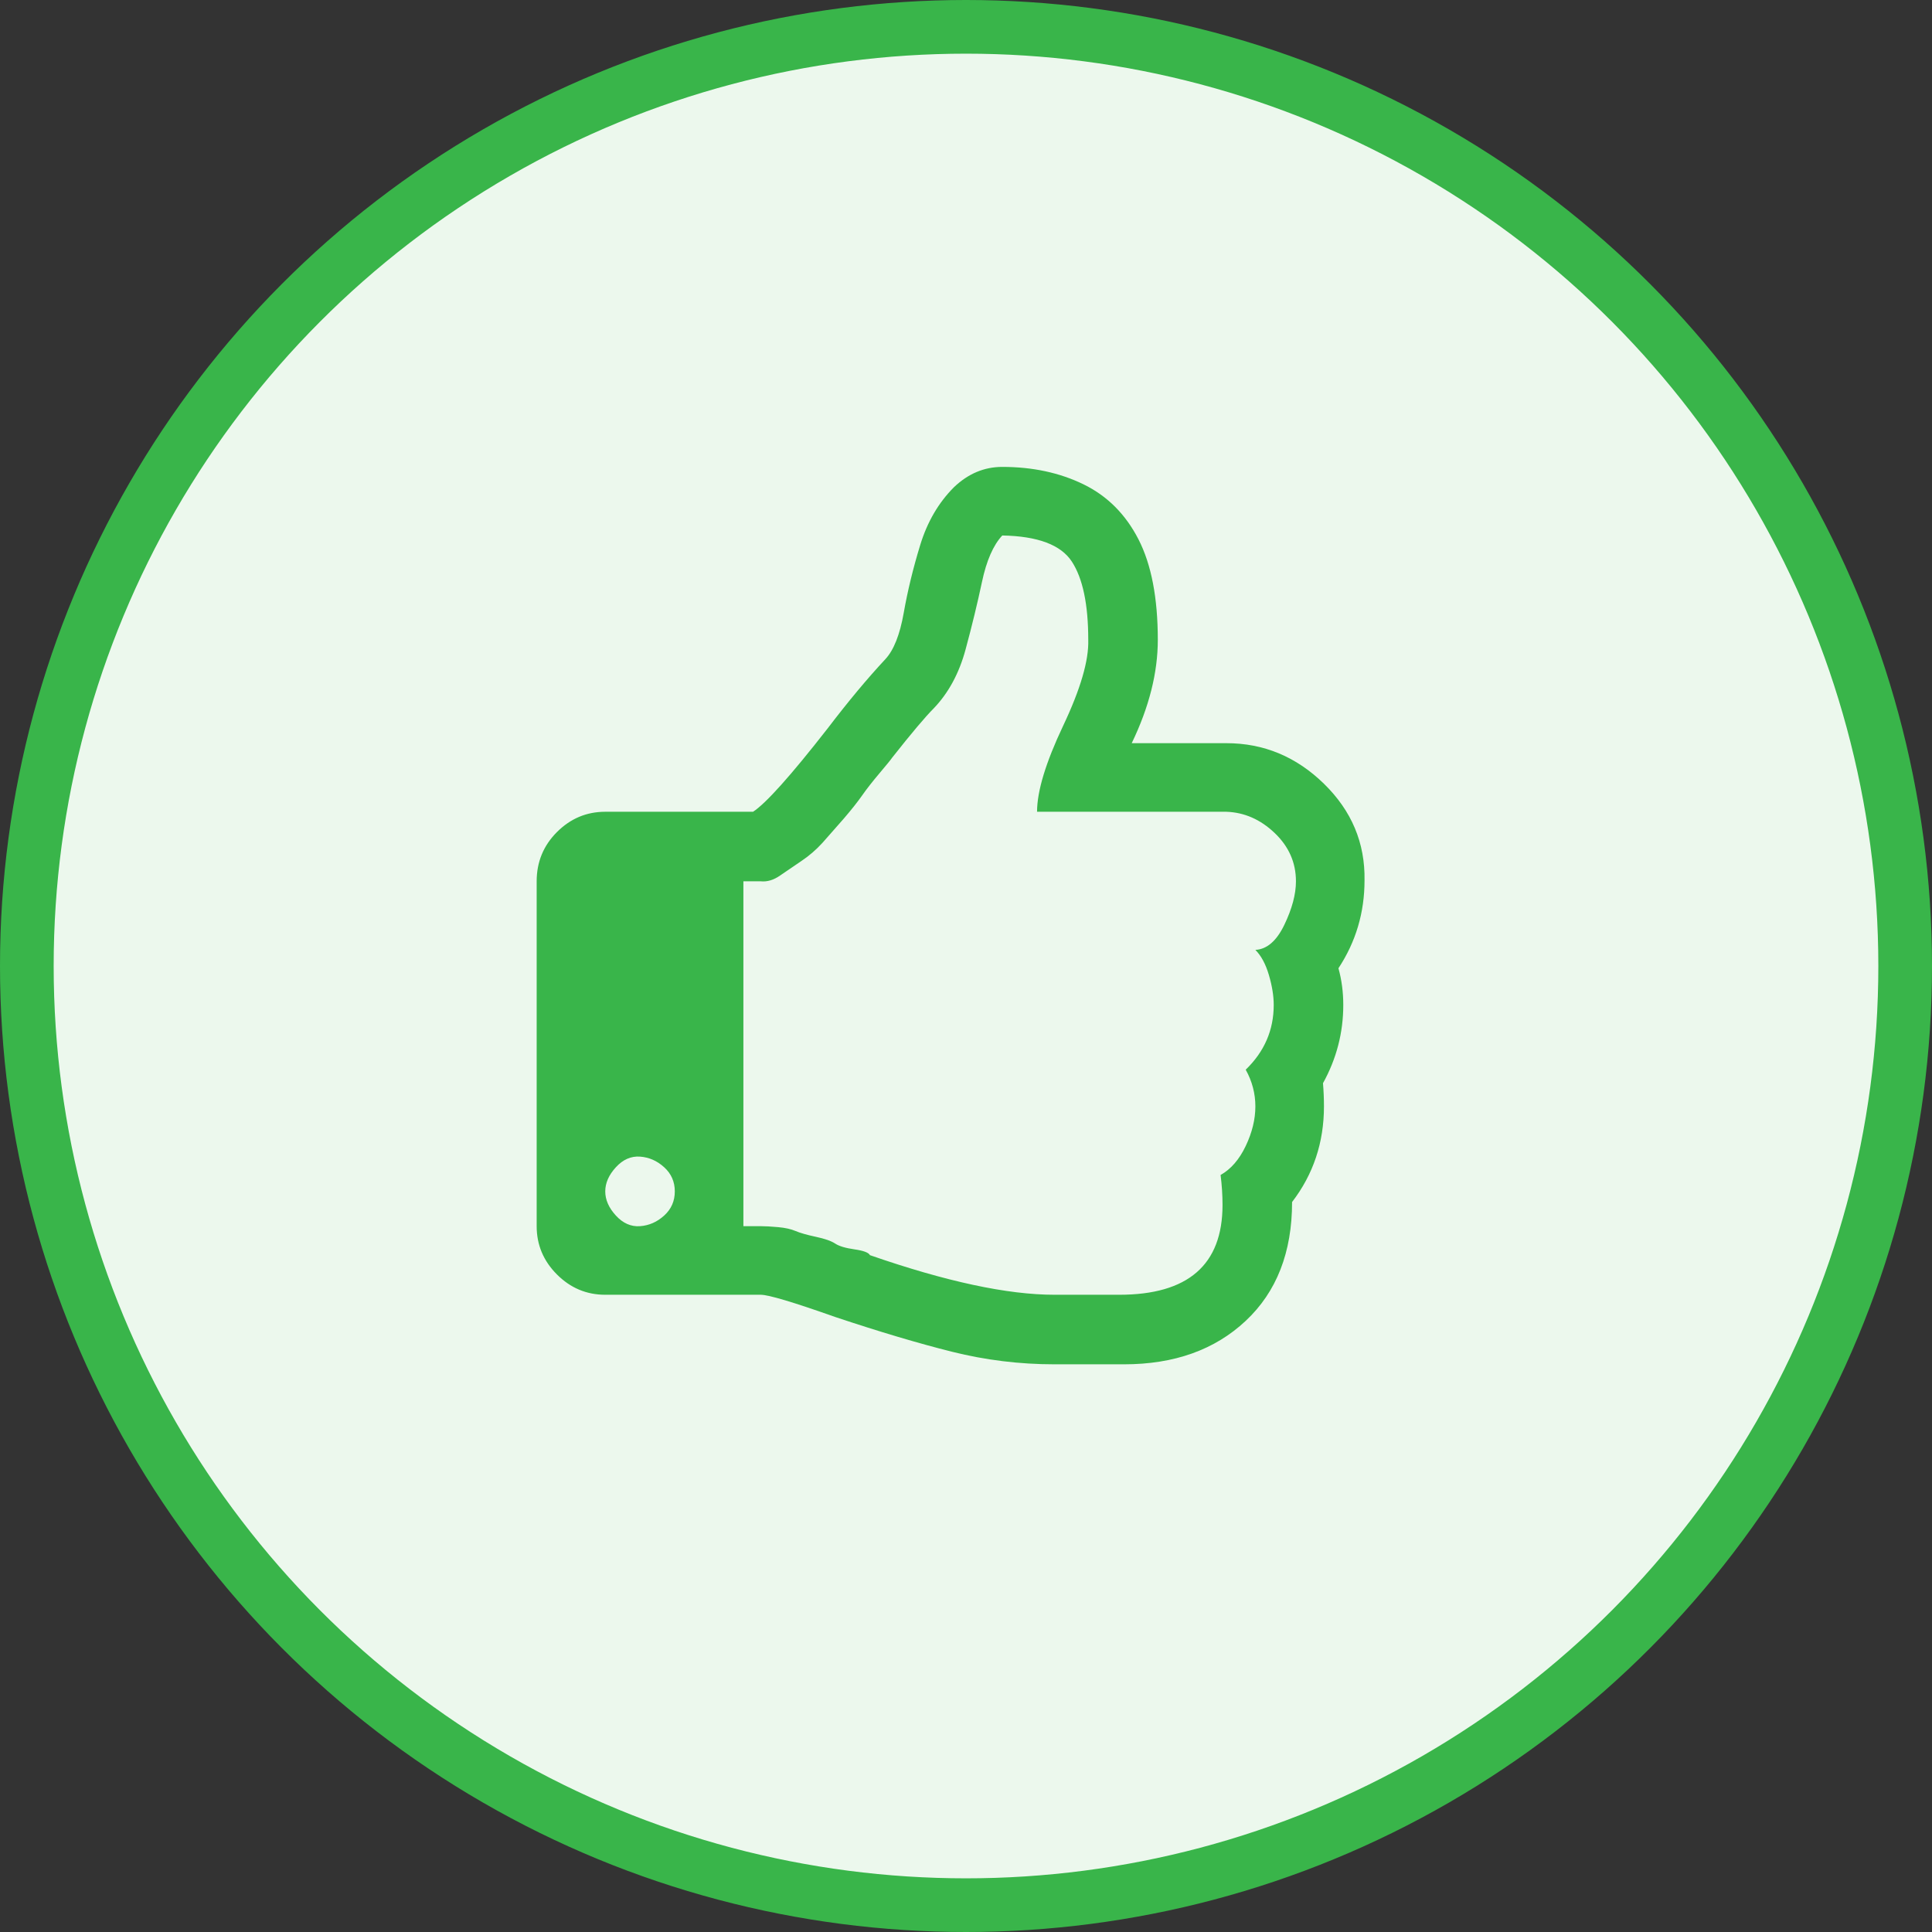
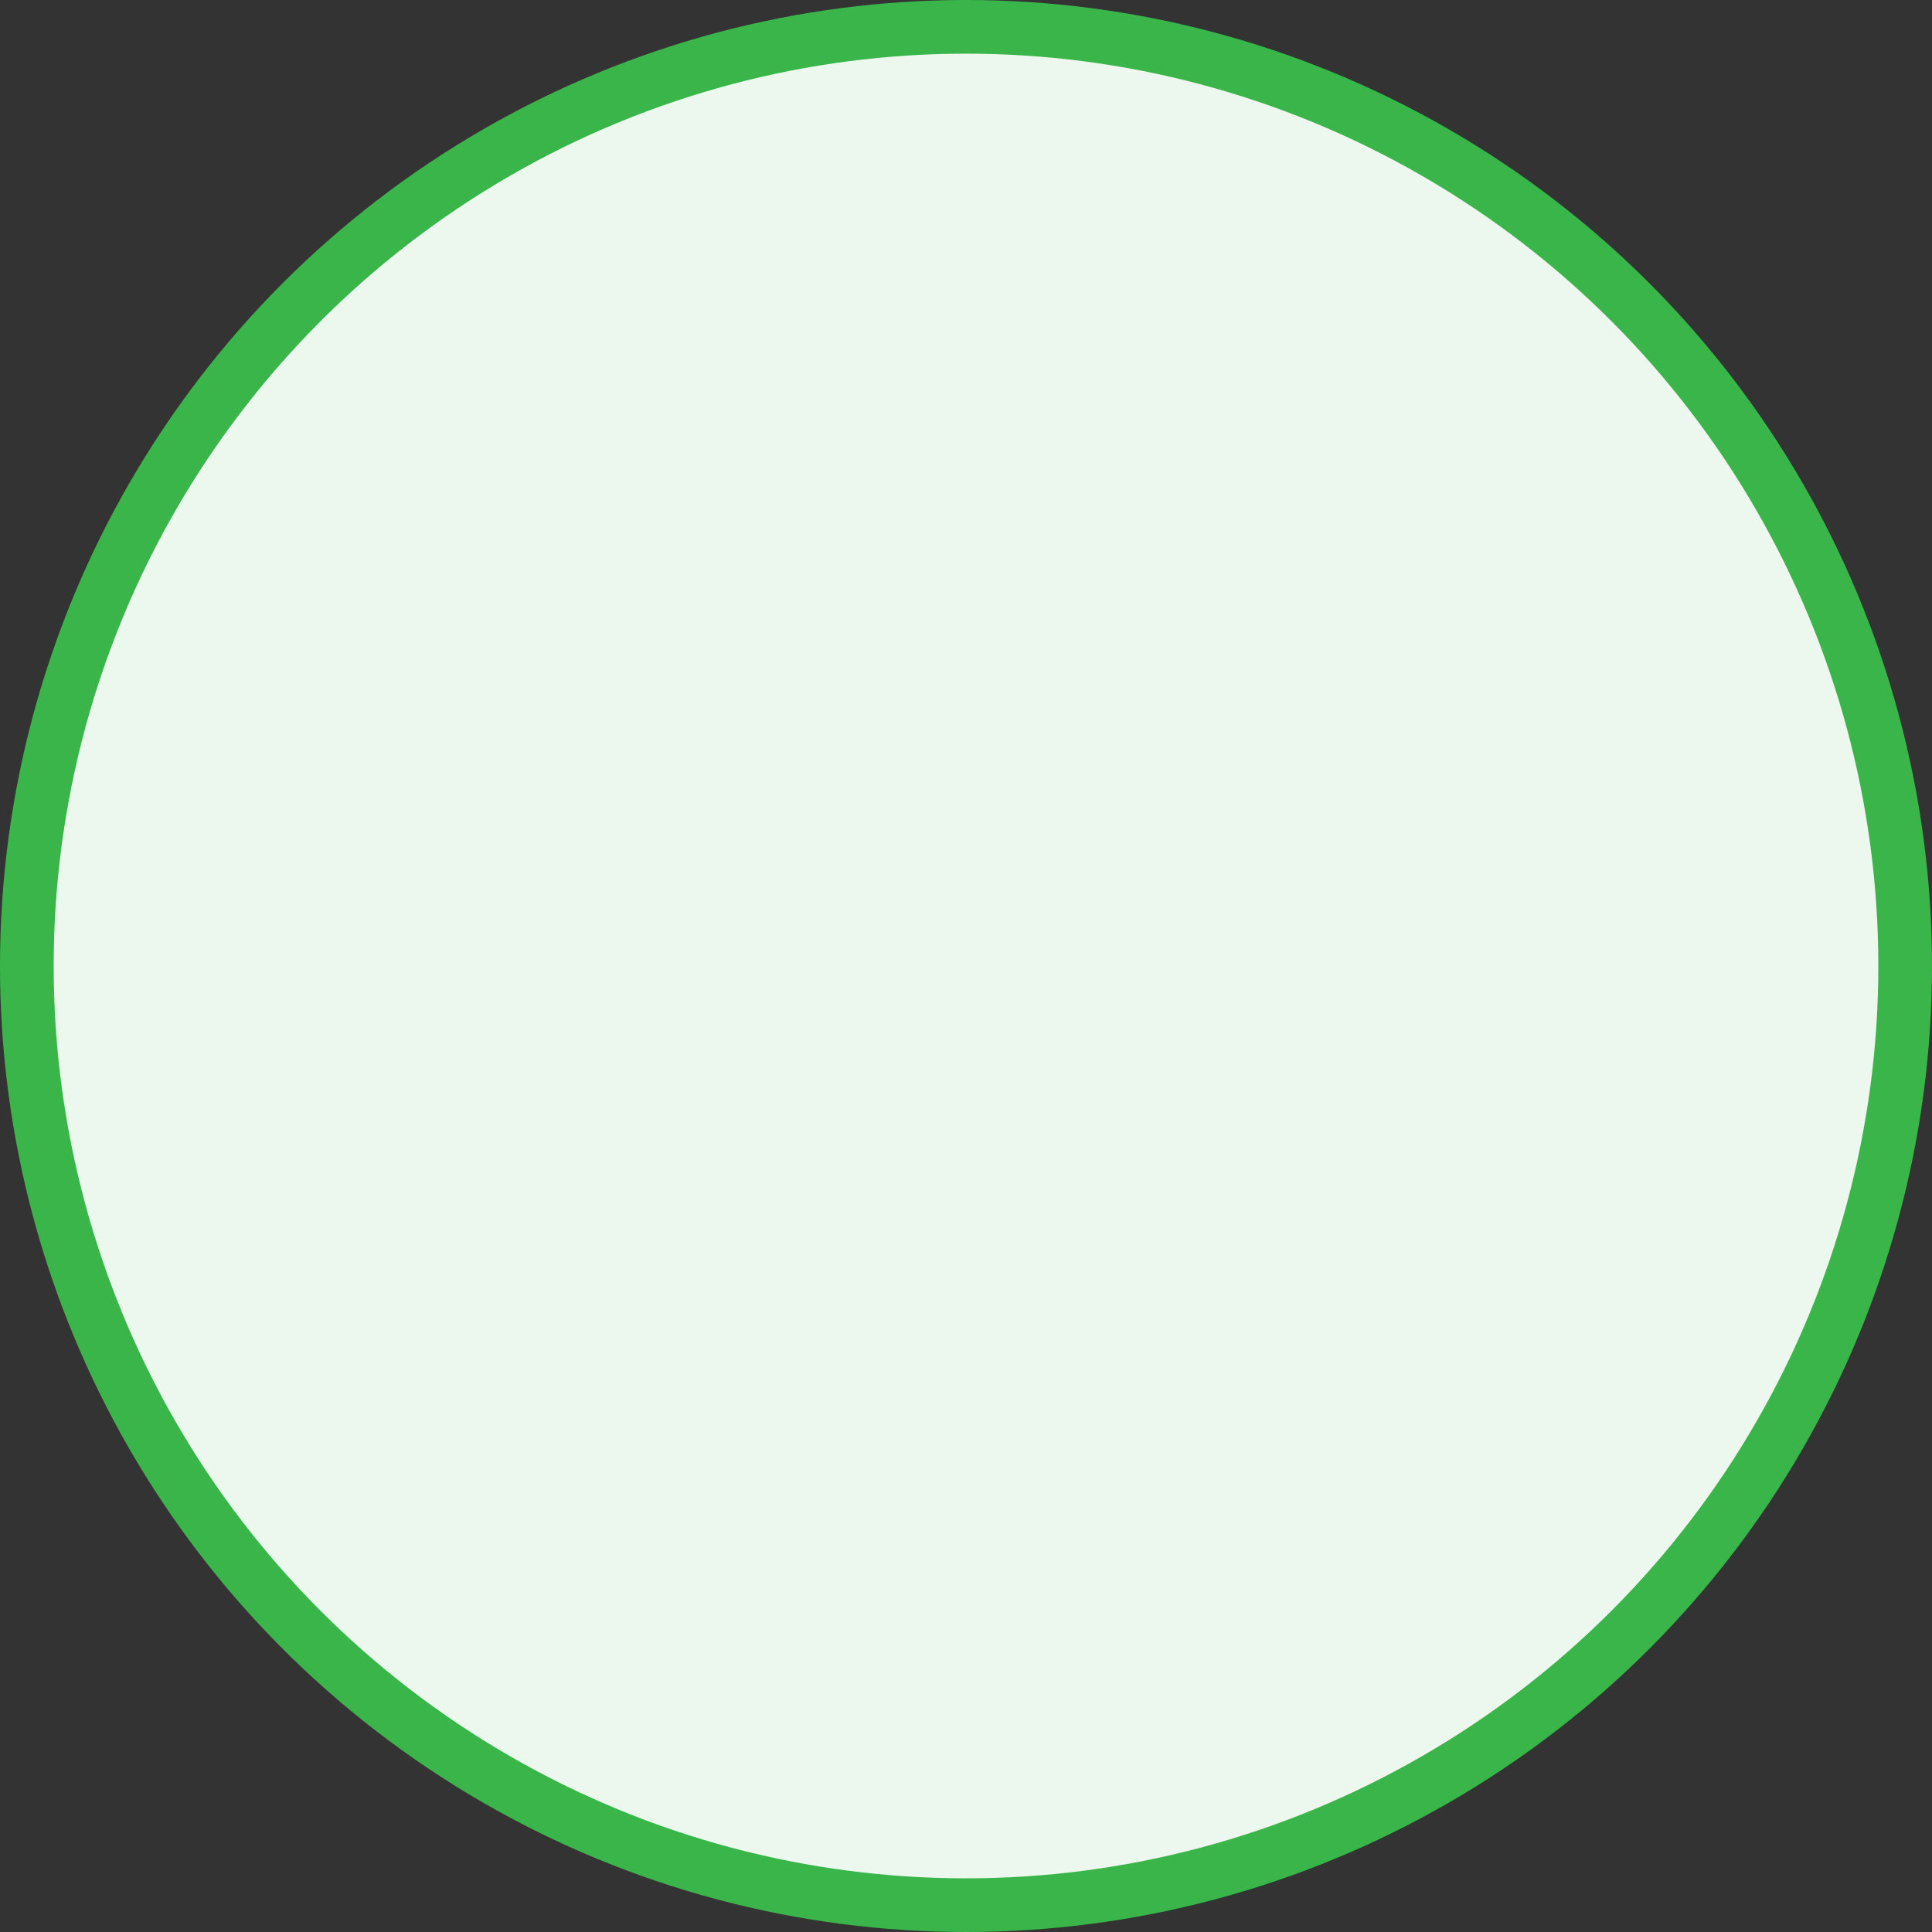
<svg xmlns="http://www.w3.org/2000/svg" width="36" height="36" viewBox="0 0 36 36" fill="none">
  <rect x="0" y="0" width="36" height="36" fill="#333333" stroke="none" />
  <circle cx="18" cy="18" r="17.5" fill="#ECF8ED" stroke="#39B54A" />
-   <path d="M12.574 22.2C12.574 22.02 12.508 21.87 12.376 21.75C12.244 21.63 12.094 21.564 11.926 21.552C11.758 21.54 11.608 21.606 11.476 21.75C11.344 21.894 11.278 22.044 11.278 22.2C11.278 22.356 11.344 22.506 11.476 22.65C11.608 22.794 11.758 22.86 11.926 22.848C12.094 22.836 12.244 22.77 12.376 22.65C12.508 22.53 12.574 22.38 12.574 22.2ZM24.148 16.422C24.148 16.074 24.016 15.774 23.752 15.522C23.488 15.27 23.188 15.138 22.852 15.126H19.324C19.324 14.742 19.486 14.208 19.81 13.524C20.134 12.84 20.29 12.306 20.278 11.922C20.278 11.262 20.176 10.776 19.972 10.464C19.768 10.152 19.336 9.99 18.676 9.978C18.508 10.158 18.382 10.446 18.298 10.842C18.214 11.238 18.112 11.658 17.992 12.102C17.872 12.546 17.674 12.912 17.398 13.2C17.242 13.356 16.984 13.662 16.624 14.118C16.6 14.154 16.522 14.25 16.39 14.406C16.258 14.562 16.15 14.7 16.066 14.82C15.982 14.94 15.868 15.084 15.724 15.252L15.328 15.702C15.208 15.834 15.076 15.948 14.932 16.044L14.536 16.314C14.416 16.398 14.296 16.434 14.176 16.422H13.852V22.848H14.176C14.26 22.848 14.368 22.854 14.5 22.866C14.632 22.878 14.74 22.902 14.824 22.938C14.908 22.974 15.034 23.01 15.202 23.046C15.37 23.082 15.49 23.124 15.562 23.172C15.634 23.22 15.754 23.256 15.922 23.28C16.09 23.304 16.186 23.34 16.21 23.388C17.626 23.88 18.772 24.126 19.648 24.126H20.854C22.138 24.126 22.78 23.568 22.78 22.452C22.78 22.272 22.768 22.086 22.744 21.894C22.936 21.786 23.092 21.606 23.212 21.354C23.332 21.102 23.392 20.856 23.392 20.616C23.392 20.376 23.332 20.148 23.212 19.932C23.56 19.596 23.734 19.194 23.734 18.726C23.734 18.558 23.704 18.372 23.644 18.168C23.584 17.964 23.5 17.808 23.392 17.7C23.608 17.688 23.788 17.532 23.932 17.232C24.076 16.932 24.148 16.662 24.148 16.422ZM25.426 16.404C25.426 17.004 25.264 17.55 24.94 18.042C25 18.258 25.03 18.486 25.03 18.726C25.03 19.242 24.904 19.728 24.652 20.184C24.664 20.328 24.67 20.472 24.67 20.616C24.67 21.288 24.472 21.882 24.076 22.398C24.076 23.334 23.788 24.072 23.212 24.612C22.636 25.152 21.88 25.422 20.944 25.422H19.648C19 25.422 18.364 25.344 17.74 25.188C17.116 25.032 16.39 24.816 15.562 24.54C14.782 24.264 14.32 24.126 14.176 24.126H11.278C10.93 24.126 10.63 24 10.378 23.748C10.126 23.496 10 23.196 10 22.848V16.422C10 16.062 10.126 15.756 10.378 15.504C10.63 15.252 10.93 15.126 11.278 15.126H14.032C14.272 14.97 14.734 14.454 15.418 13.578C15.802 13.074 16.162 12.642 16.498 12.282C16.654 12.114 16.768 11.826 16.84 11.418C16.912 11.01 17.014 10.59 17.146 10.158C17.278 9.726 17.488 9.366 17.776 9.078C18.04 8.826 18.34 8.7 18.676 8.7C19.24 8.7 19.744 8.808 20.188 9.024C20.632 9.24 20.974 9.582 21.214 10.05C21.454 10.518 21.574 11.142 21.574 11.922C21.574 12.534 21.412 13.176 21.088 13.848H22.852C23.548 13.848 24.154 14.1 24.67 14.604C25.186 15.108 25.438 15.708 25.426 16.404Z" fill="#39B54A" />
</svg>